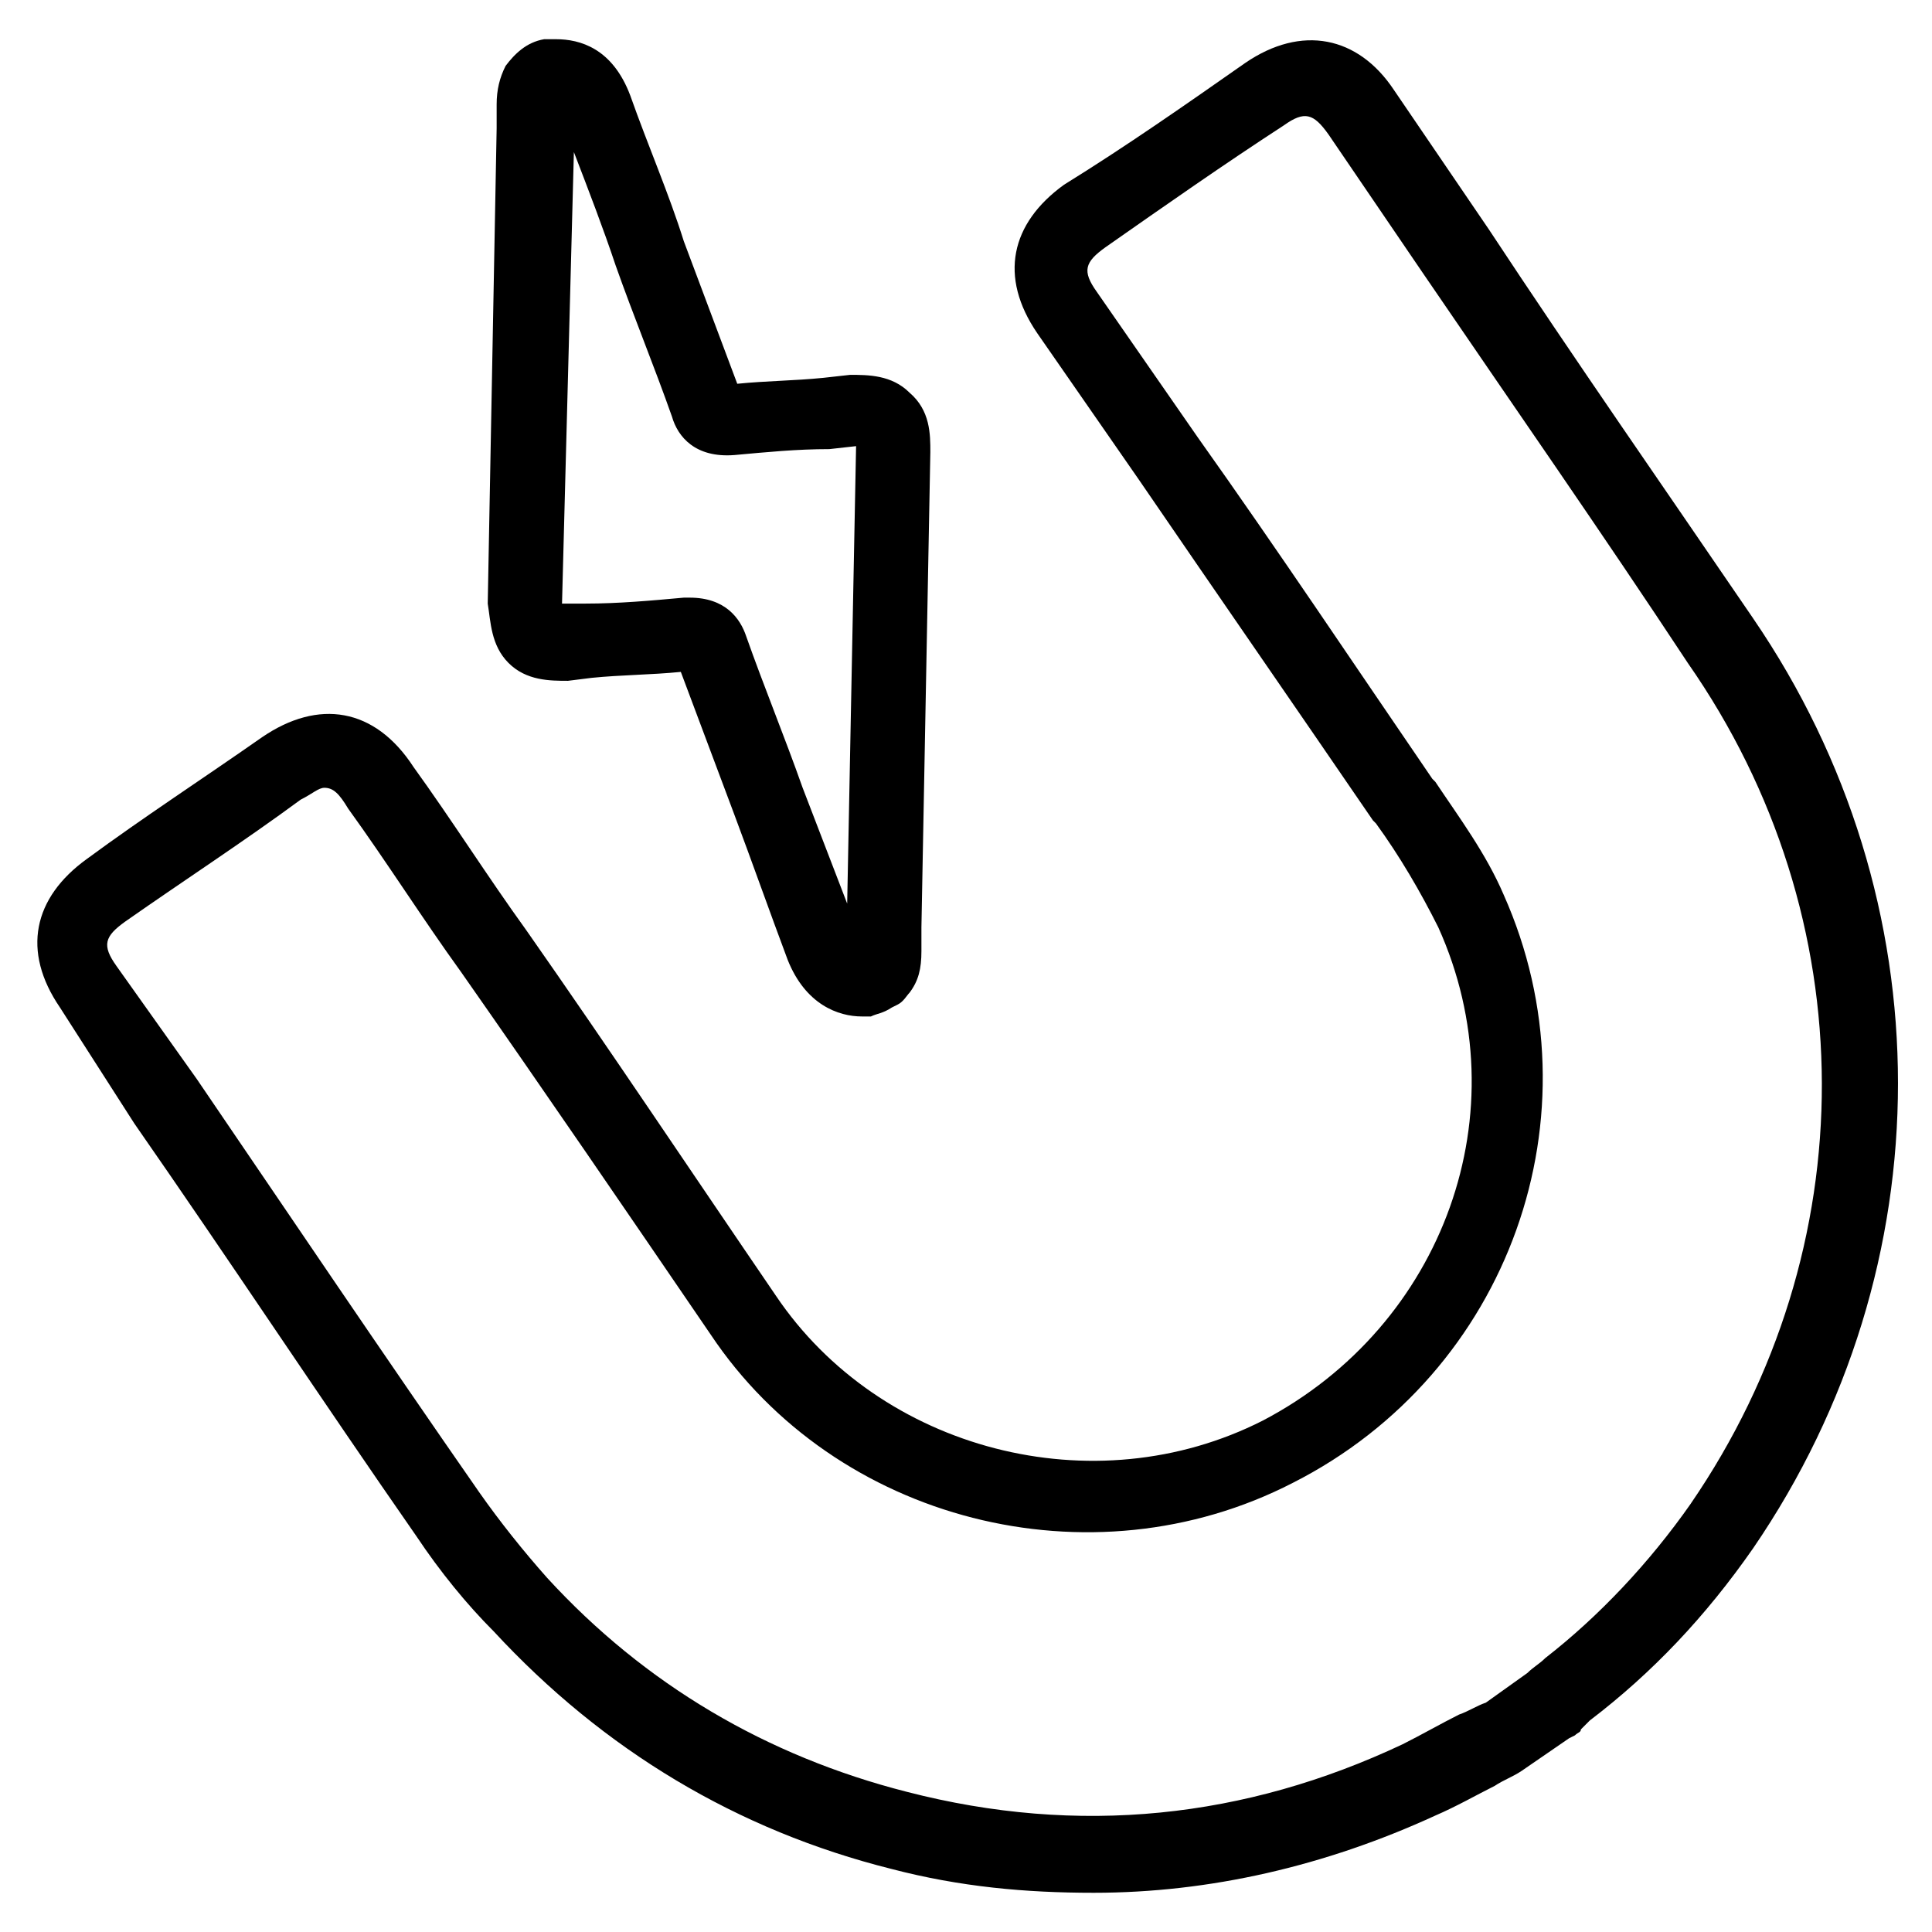
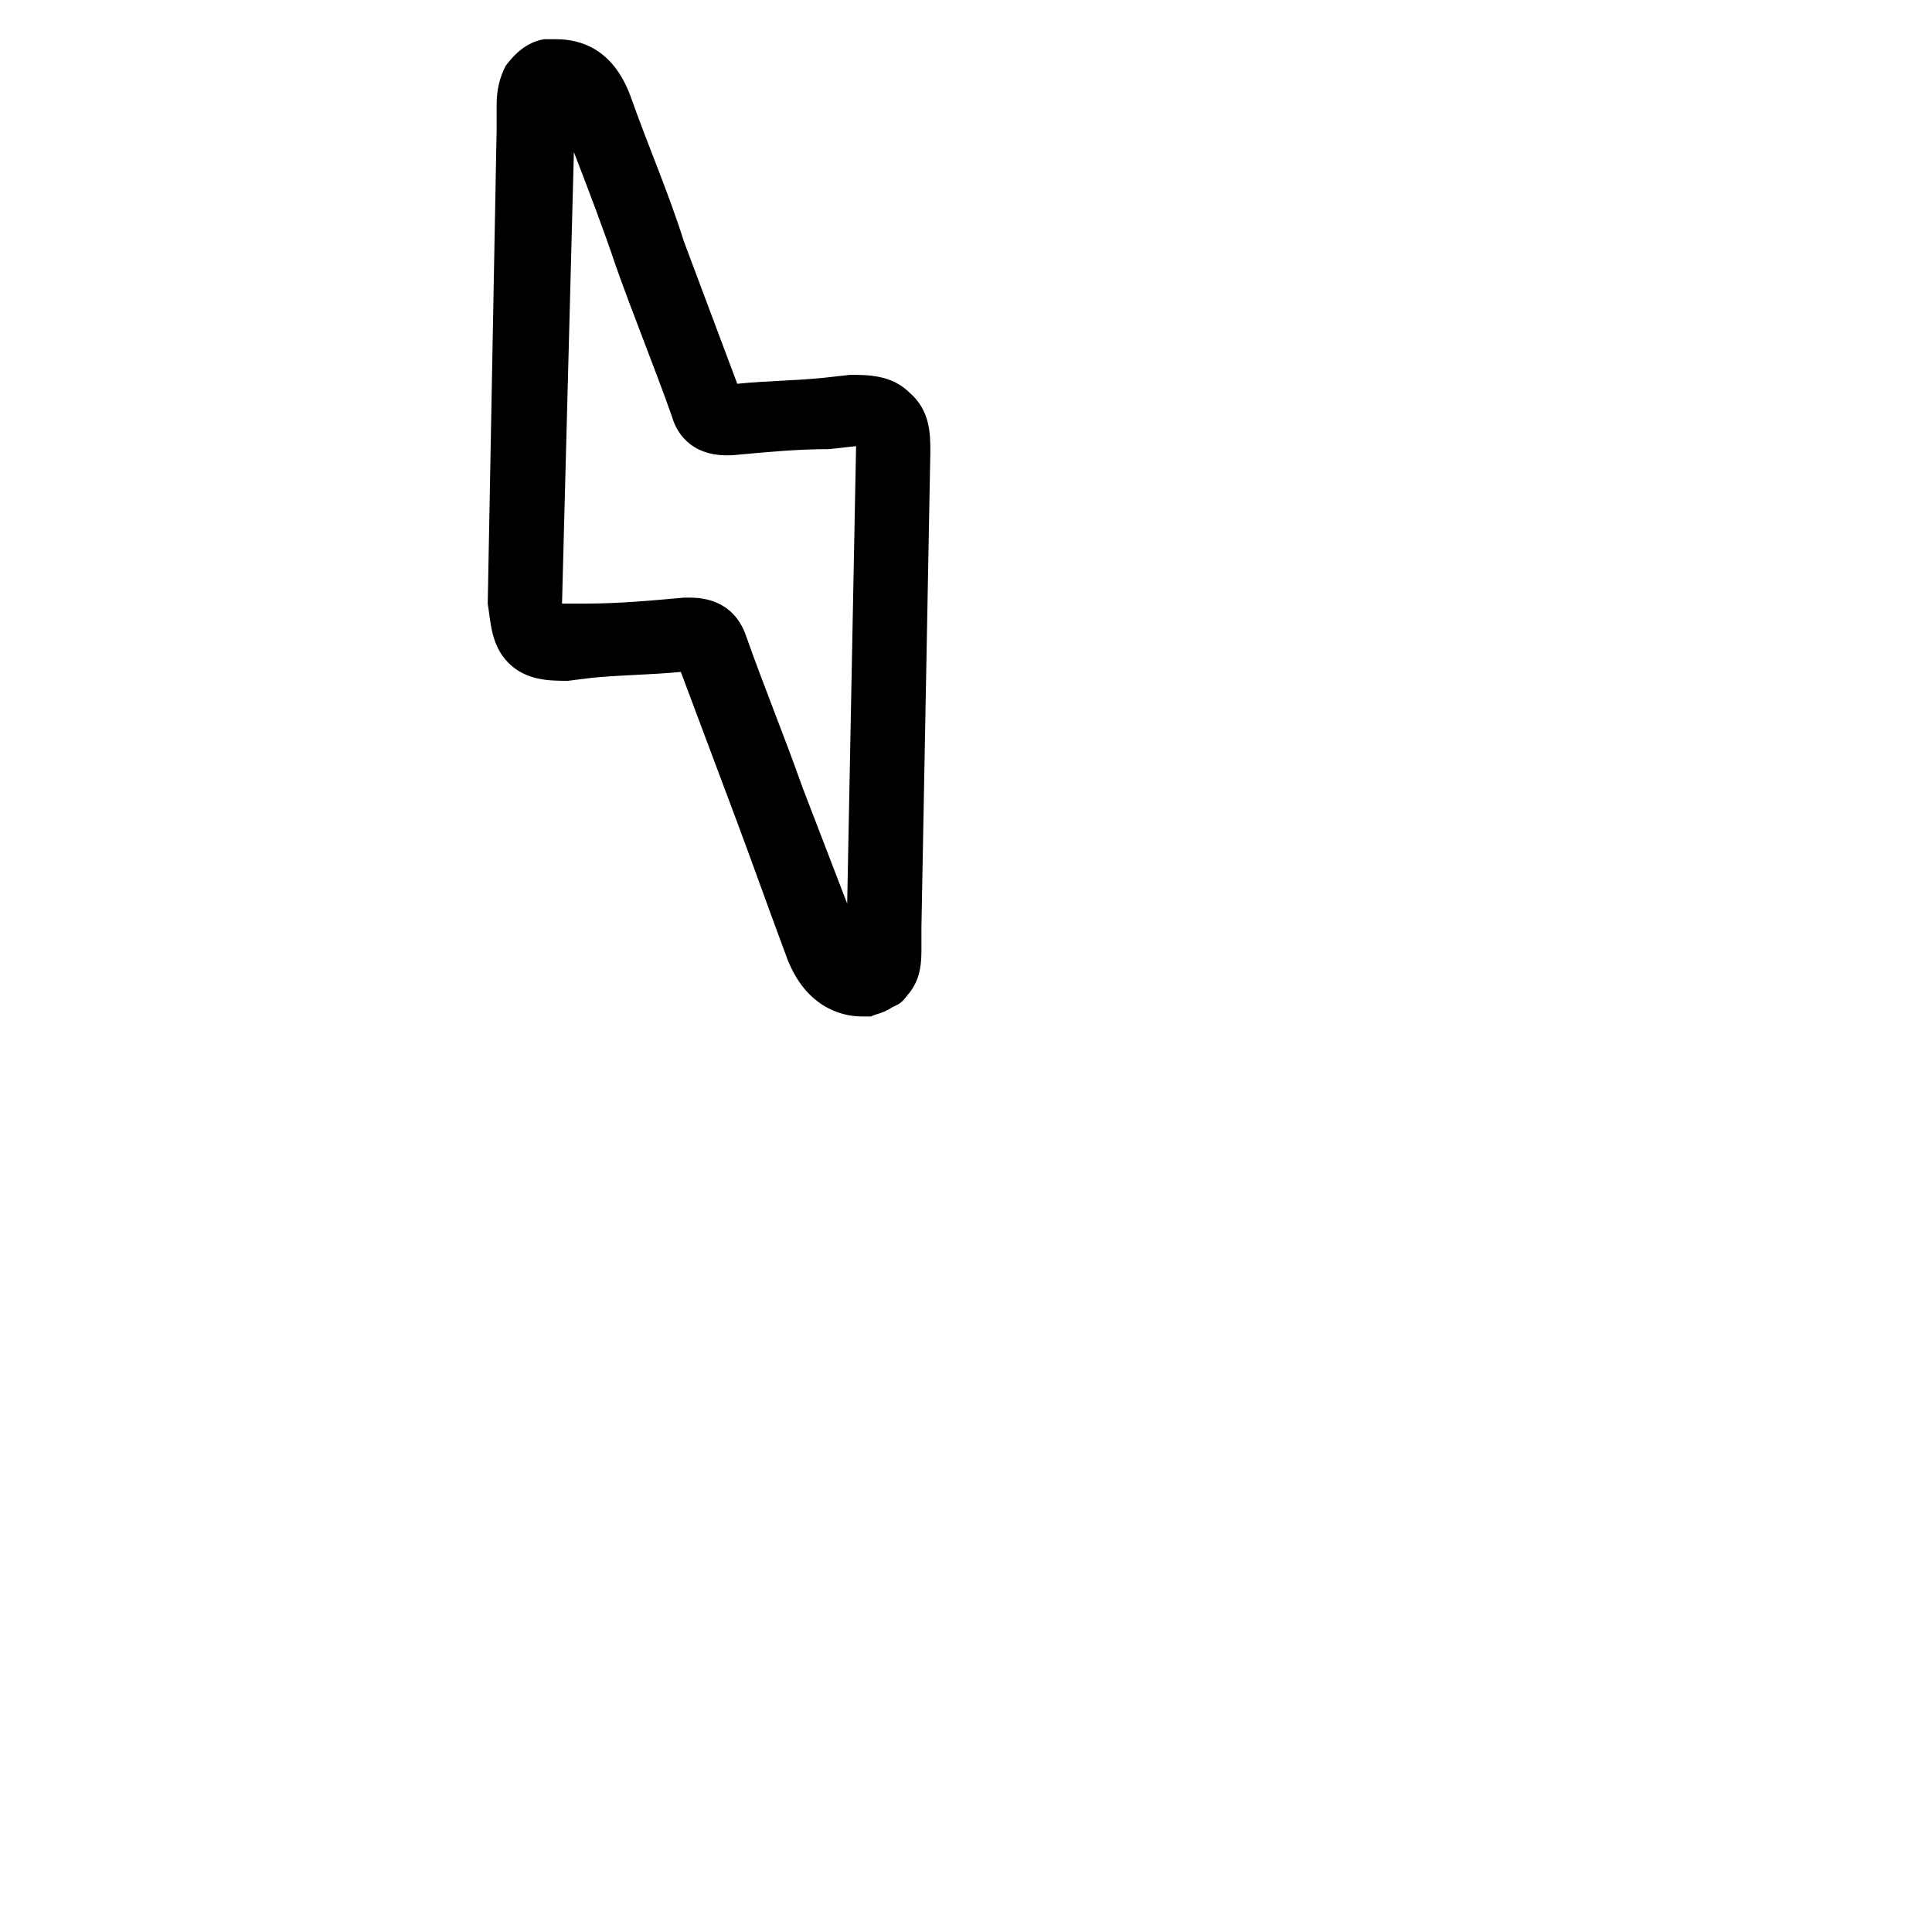
<svg xmlns="http://www.w3.org/2000/svg" fill="#000000" width="800px" height="800px" version="1.1" viewBox="144 144 512 512">
  <g>
-     <path d="m608.61 307.89c-23.617-34.637-47.23-68.488-70.062-103.12l-25.191-37c-9.445-14.168-24.402-17.32-39.359-7.086-15.742 11.02-31.488 22.043-48.02 32.273-14.168 10.234-17.32 24.402-7.086 39.359l26.766 38.574c20.469 29.914 41.723 60.613 62.188 90.527l0.789 0.789c6.297 8.66 11.809 18.105 16.531 27.551 22.043 48.805 1.574 105.48-46.445 130.68-44.871 22.828-101.55 7.871-129.1-33.062-22.043-32.273-44.082-65.336-66.125-96.824-10.234-14.168-19.68-29.125-29.914-43.297-10.234-15.742-25.191-18.105-40.148-7.871-15.742 11.02-31.488 21.254-46.445 32.273-14.168 10.234-17.32 24.402-7.086 39.359l19.688 30.707c25.191 36.211 49.594 73.211 74.785 109.42 6.297 9.445 13.383 18.105 20.469 25.191 29.125 31.488 64.551 52.742 105.48 62.977 18.105 4.723 35.426 6.297 53.531 6.297 30.699 0 61.402-7.086 90.527-20.469 5.512-2.363 11.02-5.512 15.742-7.871 2.363-1.574 4.723-2.363 7.086-3.938l12.594-8.66 1.574-0.789c0.789-0.789 1.574-0.789 1.574-1.574 0.789-0.789 1.574-1.574 2.363-2.363 16.531-12.594 30.699-27.551 43.297-45.656 51.164-74.777 51.164-171.61-0.004-246.39zm-16.531 234.59c-11.02 15.742-24.402 29.914-38.574 40.934-1.574 1.574-3.148 2.363-4.723 3.938l-11.02 7.871c-2.363 0.789-4.723 2.363-7.086 3.148-4.723 2.363-10.234 5.512-14.957 7.871-41.723 19.68-85.805 24.402-131.46 12.594-37-9.445-69.273-28.34-95.25-56.68-6.297-7.086-12.594-14.957-18.105-22.828-25.191-36.211-49.594-72.422-74.785-109.42l-21.254-29.906c-3.938-5.512-3.148-7.871 2.363-11.809 15.742-11.02 31.488-21.254 46.445-32.273 3.148-1.574 4.723-3.148 6.297-3.148 2.363 0 3.938 1.574 6.297 5.512 10.234 14.168 19.68 29.125 29.914 43.297 22.043 31.488 44.082 63.762 66.125 96.039 33.062 49.594 100.76 66.914 154.29 39.359 57.465-29.125 81.867-97.613 55.891-155.87-4.723-11.02-11.809-20.469-18.105-29.914l-0.789-0.789c-20.469-29.914-40.934-60.613-62.188-90.527l-26.766-38.574c-3.938-5.512-3.148-7.871 2.363-11.809 15.742-11.02 31.488-22.043 47.23-32.273 5.512-3.938 7.871-3.148 11.809 2.363l25.191 37c23.617 34.637 47.23 68.488 70.062 103.12 47.227 67.691 47.227 155.07 0.781 222.77z" />
    <path d="m278.77 319.7c4.723 4.723 11.02 4.723 15.742 4.723l6.297-0.789c7.871-0.789 15.742-0.789 23.617-1.574 4.723 12.594 9.445 25.191 14.168 37.785s9.445 25.977 14.168 38.574c4.723 11.809 13.383 14.957 19.68 14.957h2.363c1.574-0.789 3.148-0.789 5.512-2.363l1.574-0.789c1.574-0.789 2.363-2.363 3.148-3.148 2.363-3.148 3.148-6.297 3.148-11.02v-3.938-2.363l2.363-125.95c0-4.723 0-11.02-5.512-15.742-4.723-4.723-11.02-4.723-15.742-4.723l-7.086 0.789c-7.871 0.789-14.957 0.789-22.828 1.574-4.723-12.594-9.445-25.191-14.168-37.785-3.938-12.594-9.445-25.188-14.172-38.57-4.723-12.594-13.383-14.957-19.68-14.957h-3.148c-4.723 0.789-7.871 3.938-10.234 7.086-1.574 3.148-2.363 6.297-2.363 10.234v3.148 0.789 2.363l-2.363 125.95c0.793 4.719 0.793 11.016 5.516 15.738zm17.316-135.4c3.938 10.234 7.871 20.469 11.02 29.914 4.723 13.383 10.234 26.766 14.957 40.148 1.574 5.512 6.297 11.02 16.531 10.234 8.66-0.789 16.531-1.574 25.191-1.574l7.086-0.789-2.359 121.23c-3.938-10.234-7.871-20.469-11.809-30.699-4.723-13.383-10.234-26.766-14.957-40.148-1.574-4.723-5.512-10.234-14.957-10.234h-1.574c-8.66 0.789-17.32 1.574-25.977 1.574h-6.297z" />
  </g>
</svg>